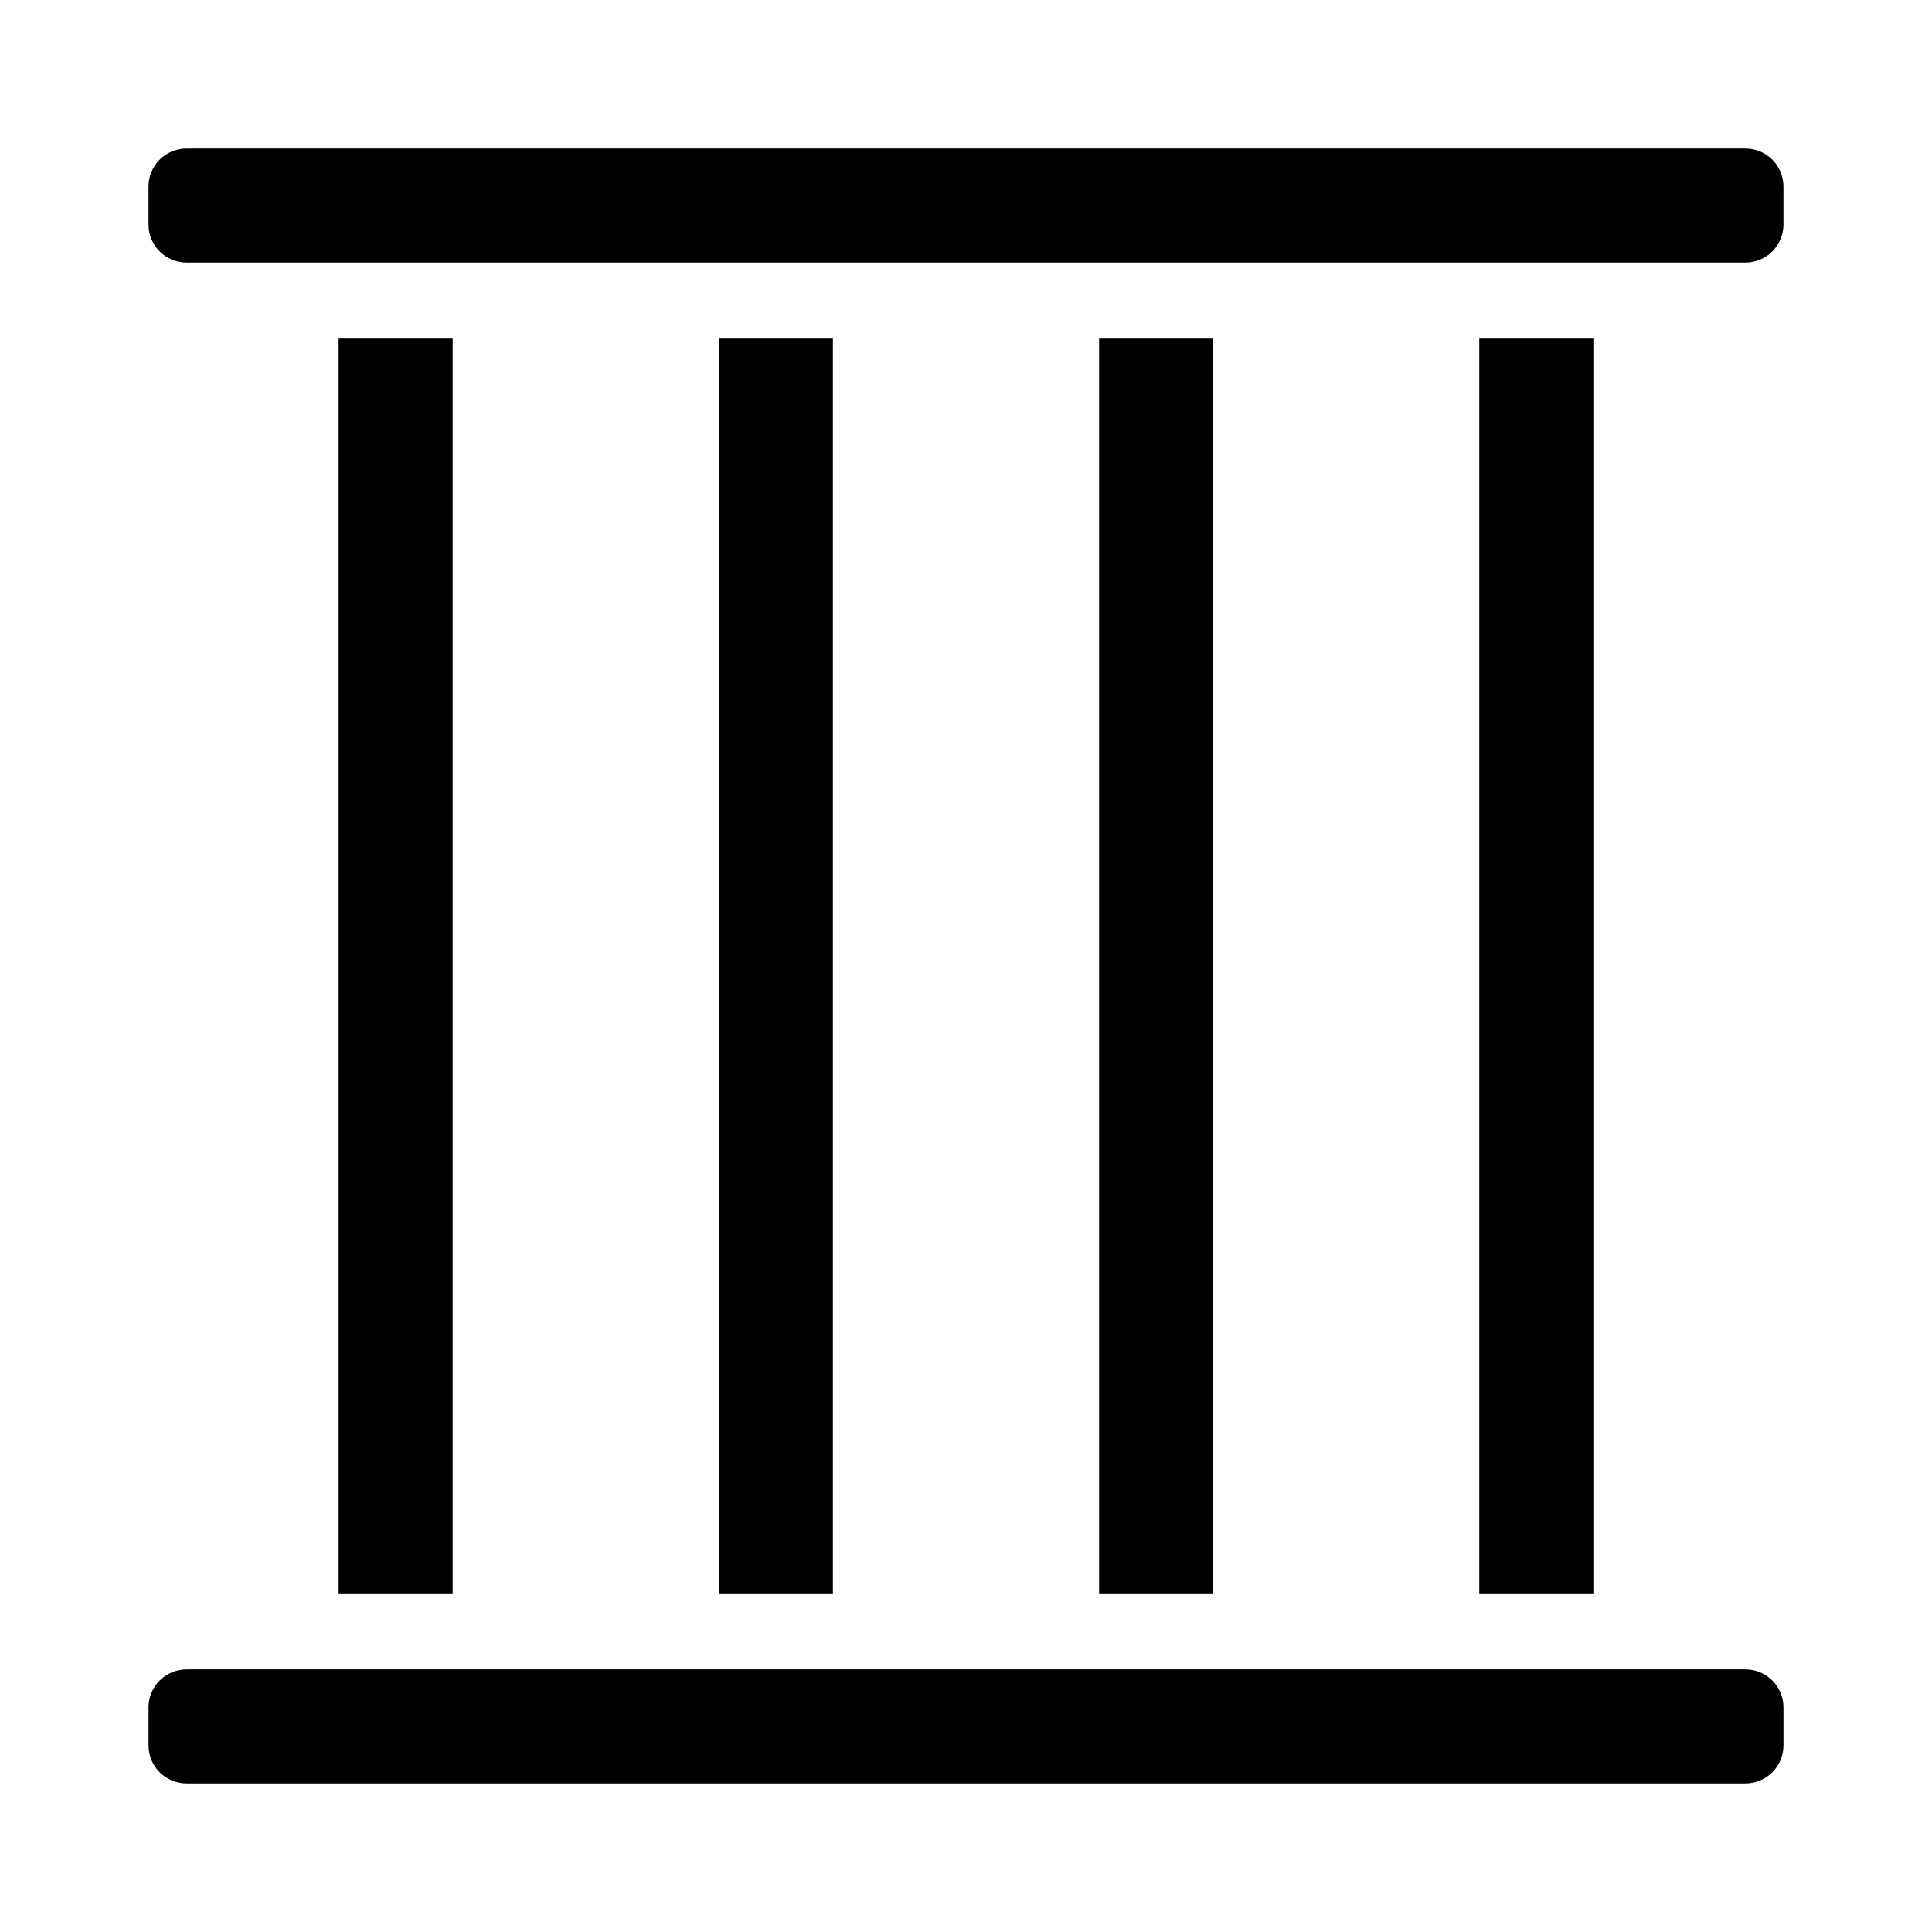
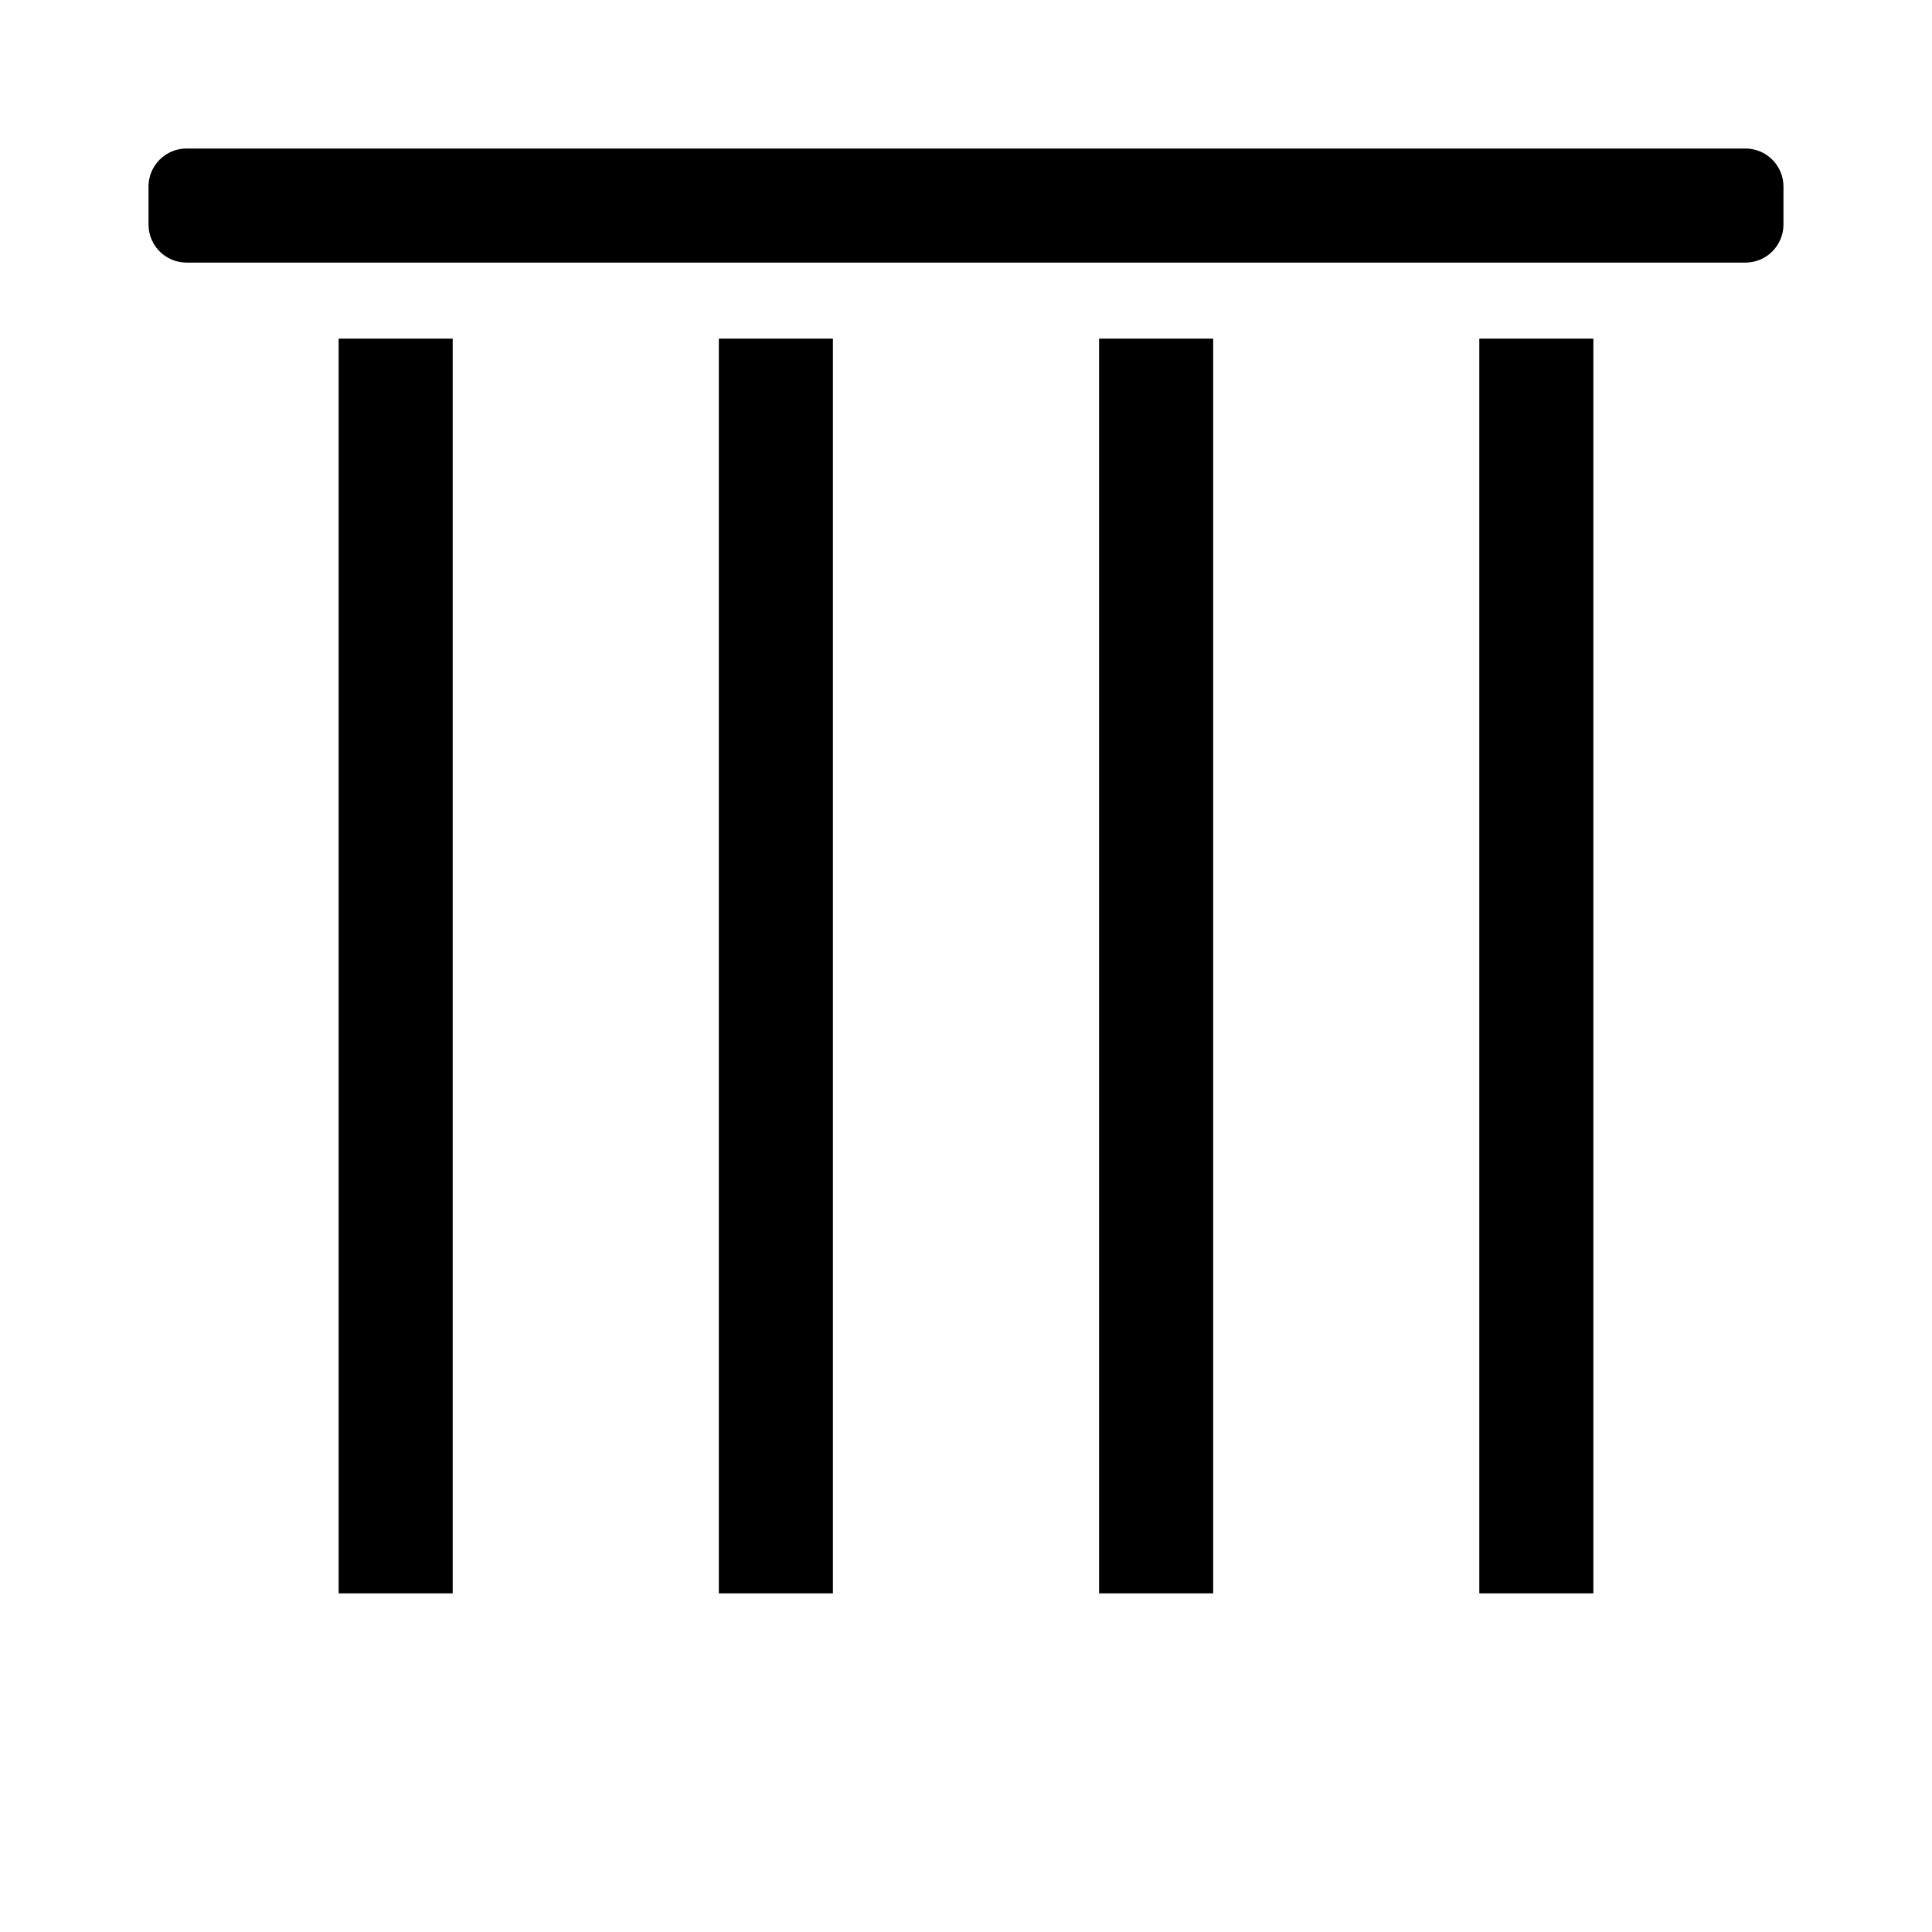
<svg xmlns="http://www.w3.org/2000/svg" fill="#000000" width="800px" height="800px" version="1.1" viewBox="144 144 512 512">
  <g>
    <path d="m183.36 203.51v-10.074c0-5.566 4.512-10.078 10.078-10.078h413.12c2.676 0 5.238 1.062 7.125 2.953 1.891 1.891 2.953 4.453 2.953 7.125v10.078-0.004c0 2.672-1.062 5.238-2.953 7.125-1.887 1.891-4.449 2.953-7.125 2.953h-413.12c-5.566 0-10.078-4.512-10.078-10.078z" />
    <path d="m334.5 233.74h30.23v332.52h-30.23z" />
    <path d="m435.27 233.74h30.23v332.52h-30.23z" />
    <path d="m233.74 233.74h30.23v332.52h-30.23z" />
-     <path d="m616.64 596.48v10.078-0.004c0 2.676-1.062 5.238-2.953 7.125-1.887 1.891-4.449 2.953-7.125 2.953h-413.12c-5.566 0-10.078-4.512-10.078-10.078v-10.074c0-5.566 4.512-10.078 10.078-10.078h413.12c2.676 0 5.238 1.062 7.125 2.953 1.891 1.891 2.953 4.453 2.953 7.125z" />
    <path d="m536.03 233.74h30.23v332.52h-30.23z" />
  </g>
</svg>